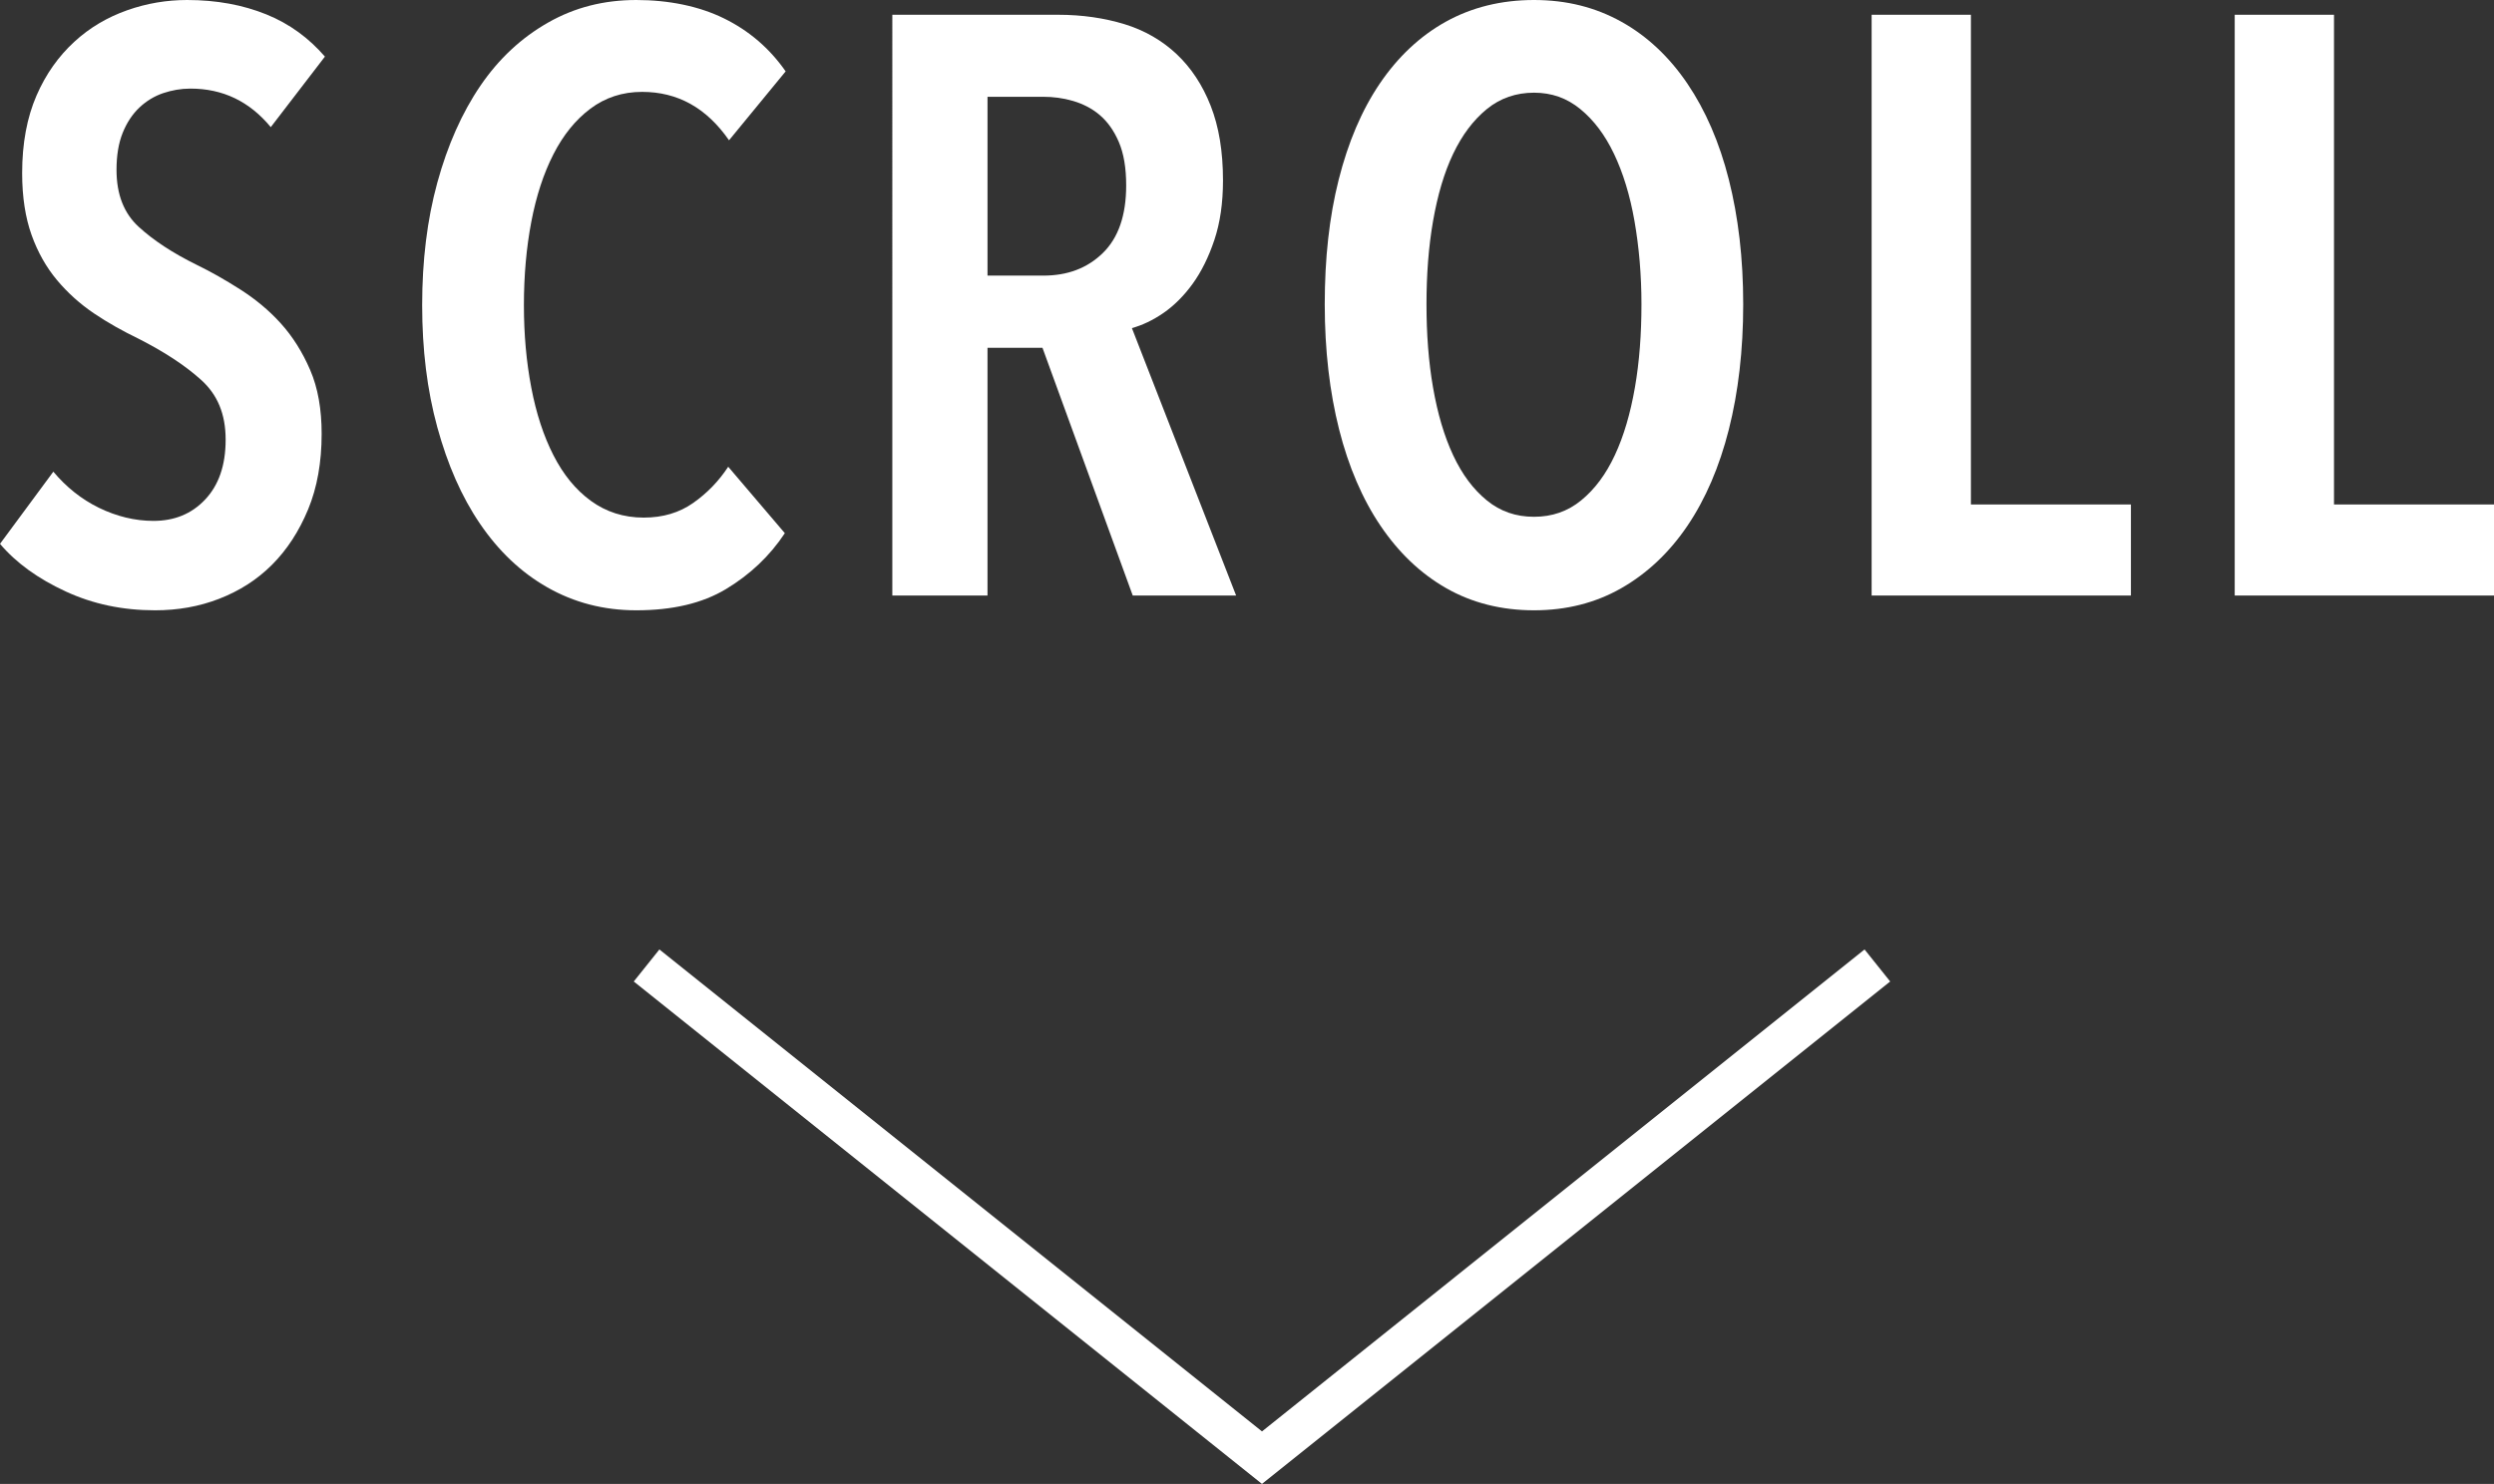
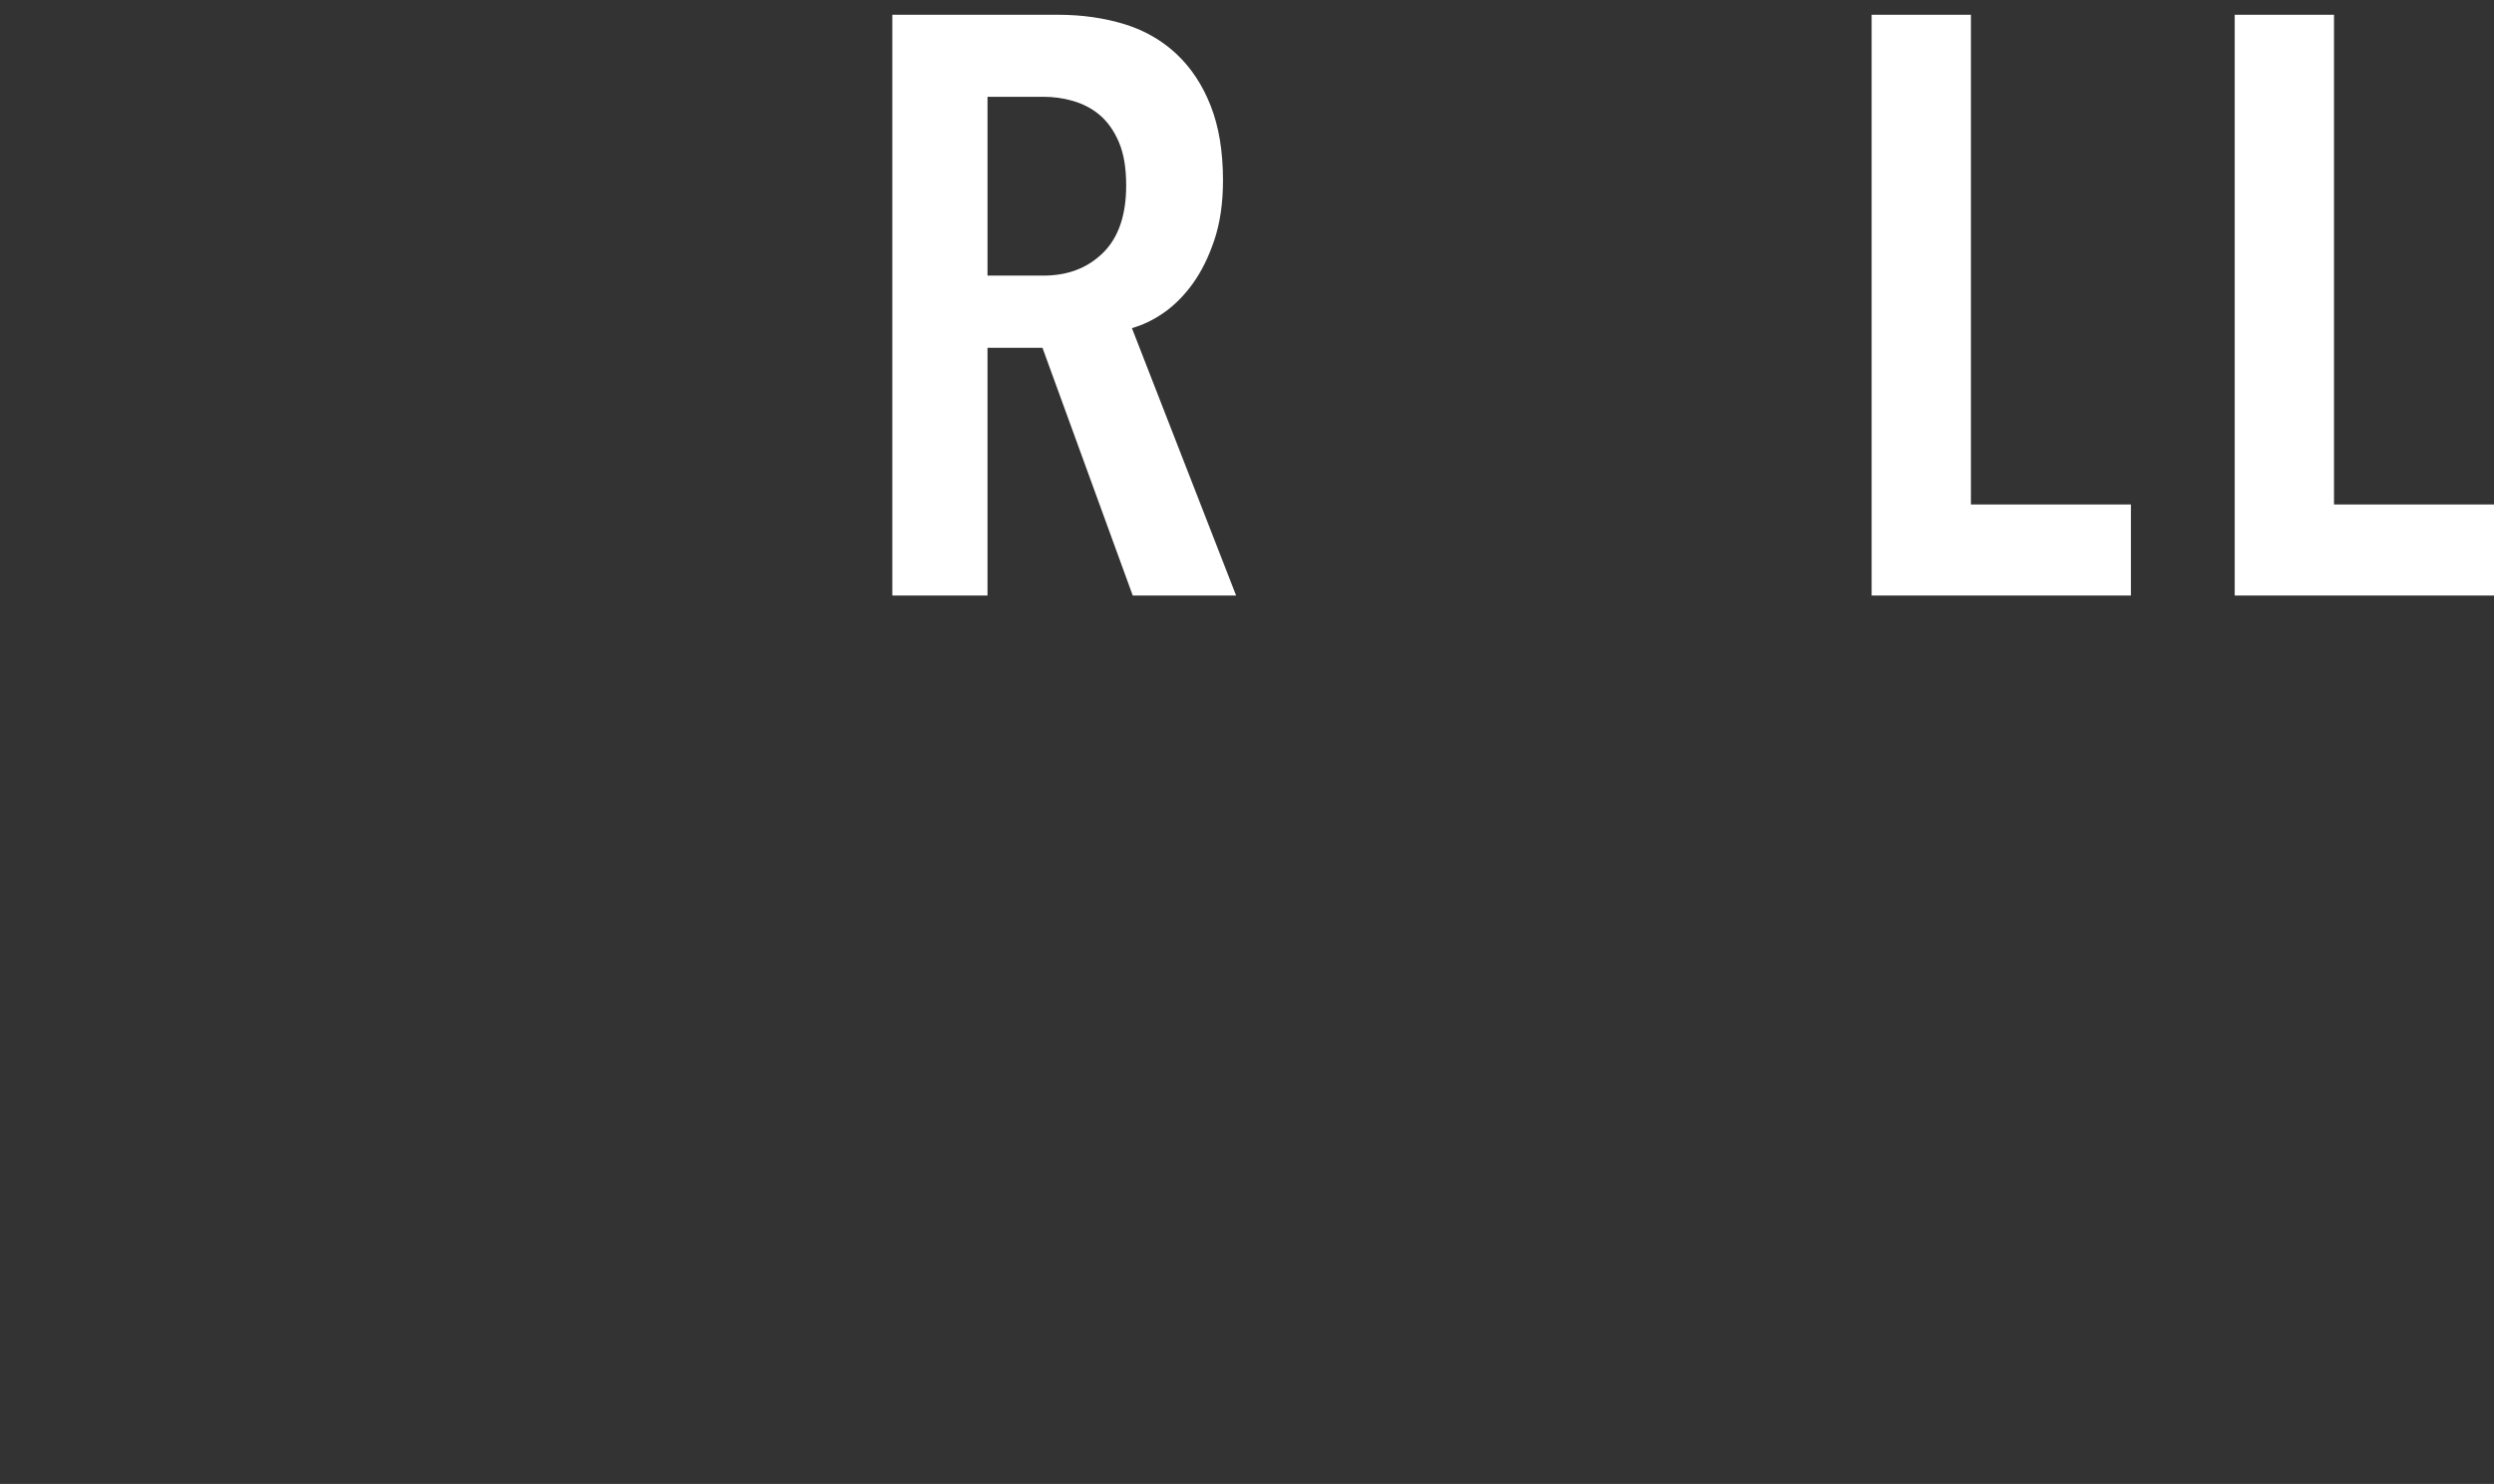
<svg xmlns="http://www.w3.org/2000/svg" id="_レイヤー_2" data-name="レイヤー 2" viewBox="0 0 60.79 36.18">
  <rect x="0" y="0" width="60.79" height="36.18" fill="#333333" stroke="none" />
  <defs>
    <style>
      .cls-1 {
        fill: none;
        stroke: #fff;
        stroke-miterlimit: 10;
      }

      .cls-2 {
        fill: #fff;
        stroke-width: 0px;
      }
    </style>
  </defs>
  <g id="_コンテンツ" data-name="コンテンツ">
    <g>
-       <polyline class="cls-1" points="15.76 23.54 30.76 35.54 45.76 23.54" />
      <g>
-         <path class="cls-2" d="m6.6,3.1c-.52-.63-1.17-.94-1.96-.94-.23,0-.45.04-.66.11-.21.07-.41.19-.58.35-.17.16-.31.37-.41.62-.1.25-.15.55-.15.9,0,.6.18,1.06.54,1.39.36.33.83.64,1.42.93.35.17.7.37,1.06.6.36.23.69.5.98.82.29.32.53.7.72,1.14.19.44.28.96.28,1.56,0,.69-.11,1.31-.33,1.84-.22.53-.51.98-.88,1.35-.37.37-.8.64-1.29.83-.49.19-1.01.28-1.56.28-.79,0-1.51-.15-2.18-.46-.67-.31-1.2-.69-1.6-1.16l1.3-1.76c.31.37.68.67,1.11.88.43.21.88.32,1.33.32.51,0,.93-.17,1.26-.52.33-.35.5-.83.5-1.46s-.2-1.1-.6-1.46c-.4-.36-.91-.69-1.52-1-.39-.19-.75-.39-1.09-.62-.34-.23-.64-.5-.9-.81-.26-.31-.47-.68-.62-1.1-.15-.42-.23-.92-.23-1.51,0-.73.12-1.36.35-1.89.23-.53.54-.96.92-1.31.38-.35.81-.6,1.29-.77.48-.17.97-.25,1.46-.25.72,0,1.36.12,1.93.35.57.23,1.04.58,1.43,1.03l-1.32,1.72Z" />
-         <path class="cls-2" d="m17.7,14.36c-.58.35-1.31.52-2.19.52-.8,0-1.52-.19-2.17-.56-.65-.37-1.19-.89-1.64-1.55-.45-.66-.79-1.44-1.04-2.35-.25-.91-.37-1.9-.37-2.98s.12-2.08.37-2.99c.25-.91.6-1.7,1.05-2.36.45-.66,1-1.17,1.65-1.54.65-.37,1.36-.55,2.15-.55s1.53.15,2.14.45c.61.3,1.11.73,1.5,1.29l-1.38,1.68c-.55-.79-1.25-1.18-2.12-1.18-.48,0-.9.14-1.26.41-.36.27-.66.64-.9,1.11-.24.47-.42,1.02-.54,1.65-.12.63-.18,1.31-.18,2.03s.06,1.38.18,2.01c.12.63.3,1.18.54,1.65.24.47.54.84.91,1.11.37.27.8.41,1.29.41.47,0,.87-.12,1.21-.36.34-.24.62-.53.85-.88l1.38,1.62c-.37.56-.85,1.01-1.43,1.36Z" />
        <path class="cls-2" d="m27.61,14.52l-2.2-6.04h-1.34v6.04h-2.32V.36h4.04c.59,0,1.13.08,1.62.23.49.15.92.4,1.27.73.35.33.63.75.83,1.26.2.51.3,1.11.3,1.82,0,.55-.07,1.03-.21,1.45-.14.42-.32.78-.53,1.07-.21.29-.45.53-.71.71-.26.18-.52.3-.77.37l2.54,6.52h-2.52Zm-.16-10c0-.43-.06-.78-.18-1.06-.12-.28-.28-.5-.47-.66-.19-.16-.41-.27-.65-.34-.24-.07-.48-.1-.72-.1h-1.36v4.36h1.36c.59,0,1.07-.18,1.45-.55.38-.37.57-.92.57-1.65Z" />
-         <path class="cls-2" d="m42.49,7.42c0,1.12-.12,2.14-.35,3.05-.23.91-.57,1.7-1.01,2.35-.44.65-.98,1.16-1.61,1.52-.63.36-1.34.54-2.13.54s-1.51-.18-2.14-.54c-.63-.36-1.16-.87-1.6-1.52-.44-.65-.78-1.44-1.01-2.35-.23-.91-.35-1.93-.35-3.05s.11-2.13.34-3.04c.23-.91.56-1.69,1-2.34.44-.65.98-1.16,1.61-1.51.63-.35,1.35-.53,2.15-.53s1.5.18,2.13.53c.63.35,1.17.86,1.61,1.51.44.65.78,1.43,1.01,2.34.23.91.35,1.92.35,3.04Zm-2.48,0c0-.72-.06-1.4-.17-2.03-.11-.63-.28-1.18-.5-1.64-.22-.46-.49-.82-.82-1.09-.33-.27-.7-.4-1.13-.4s-.82.13-1.15.4c-.33.27-.6.63-.82,1.09s-.38,1.01-.49,1.64c-.11.63-.16,1.31-.16,2.03s.05,1.4.16,2.03c.11.63.27,1.18.49,1.65.22.47.49.83.82,1.1.33.27.71.4,1.15.4s.82-.13,1.15-.4c.33-.27.6-.63.82-1.1.22-.47.38-1.02.49-1.65.11-.63.16-1.31.16-2.03Z" />
-         <path class="cls-2" d="m45.62,14.52V.36h2.42v11.94h3.9v2.22h-6.32Z" />
+         <path class="cls-2" d="m45.62,14.52V.36h2.42v11.94h3.9v2.22Z" />
        <path class="cls-2" d="m54.47,14.52V.36h2.42v11.94h3.9v2.22h-6.32Z" />
      </g>
    </g>
  </g>
</svg>